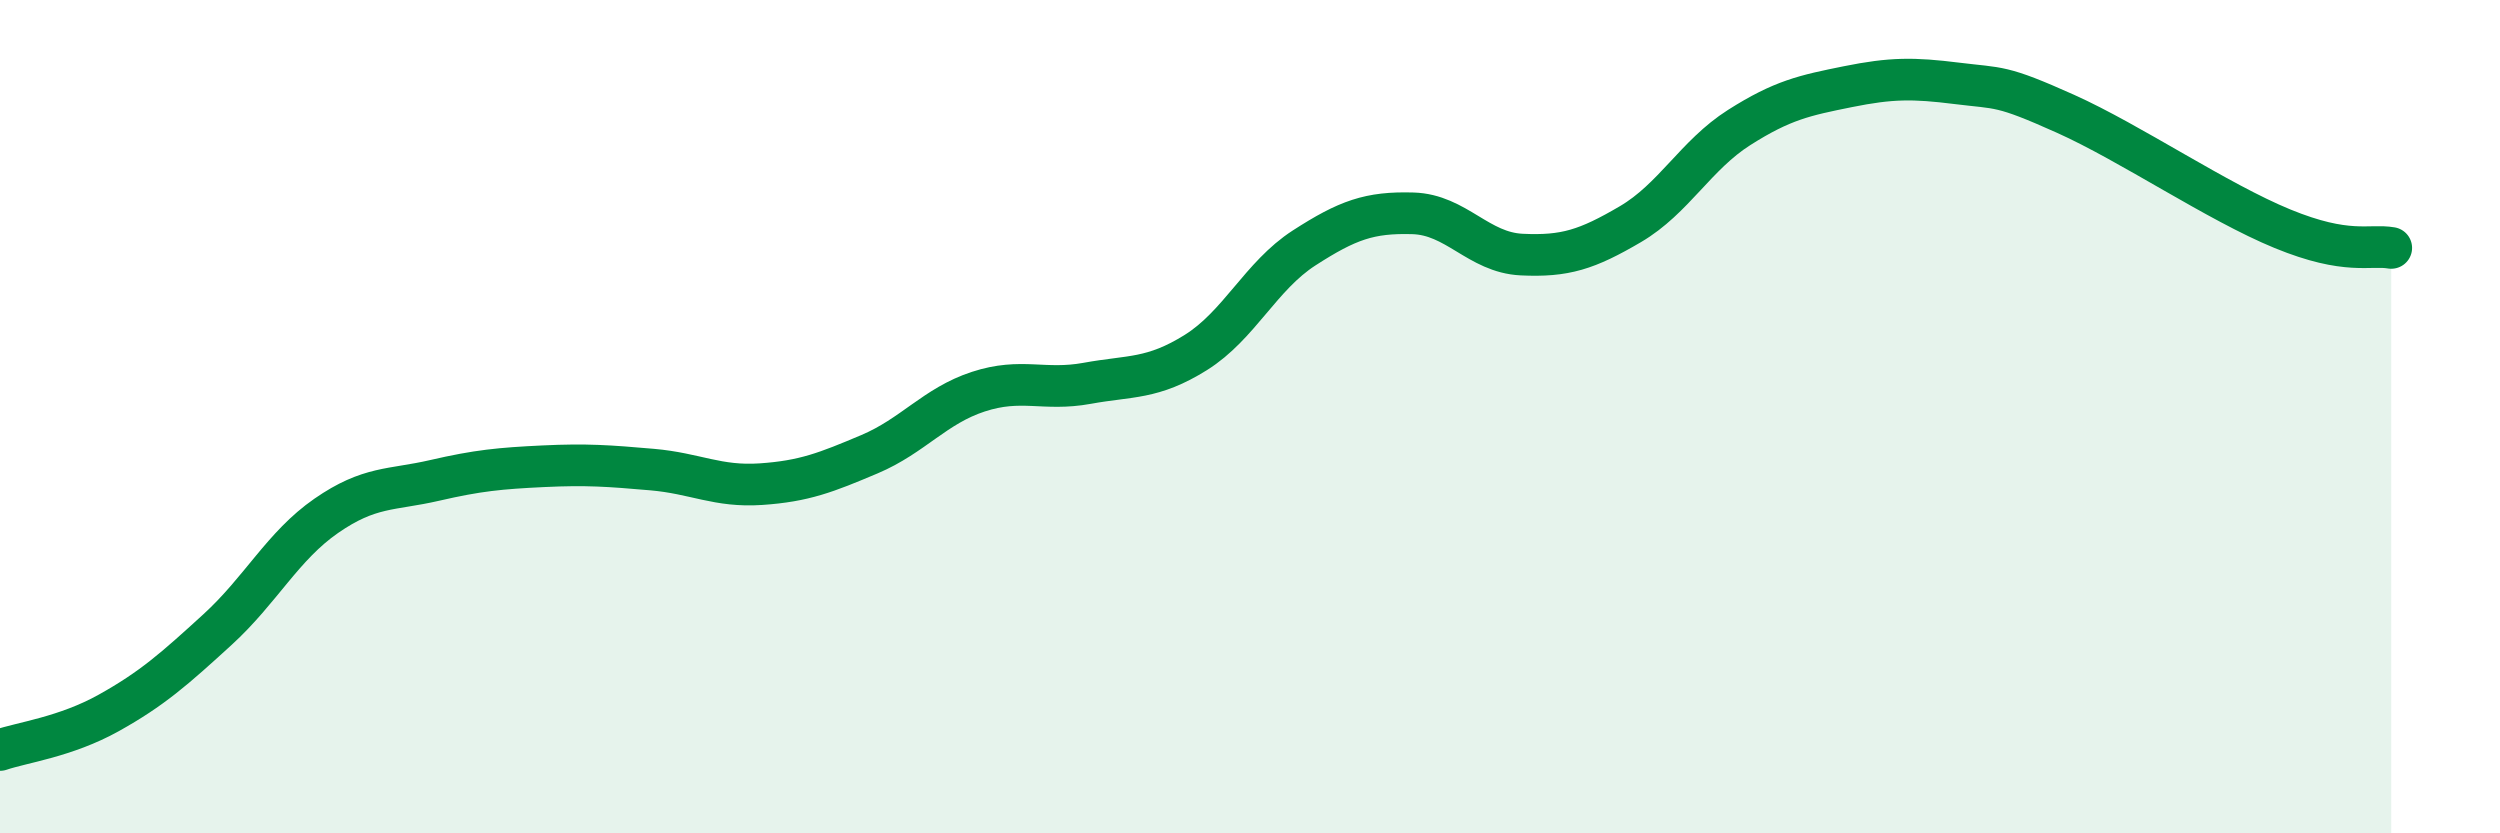
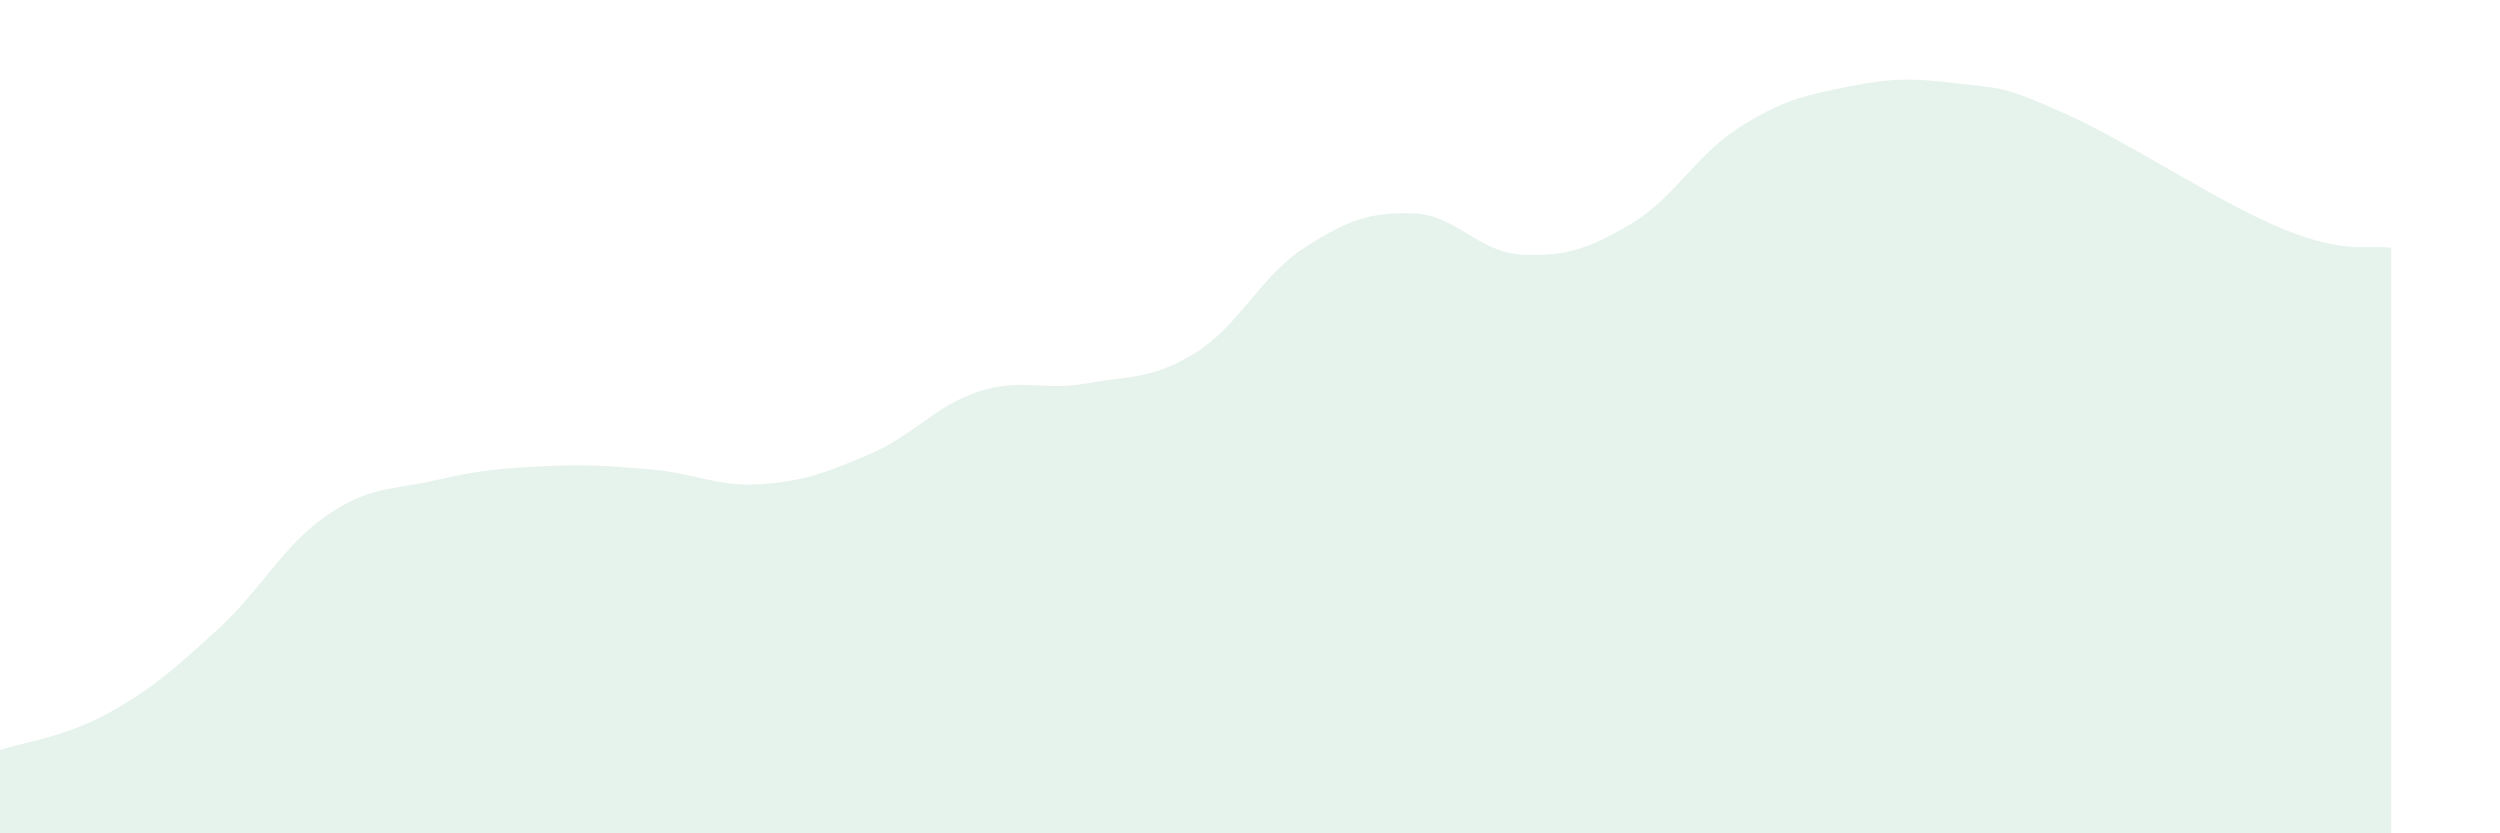
<svg xmlns="http://www.w3.org/2000/svg" width="60" height="20" viewBox="0 0 60 20">
  <path d="M 0,18 C 0.52,17.82 1.57,17.69 2.61,17.11 C 3.65,16.53 4.18,16.06 5.22,15.11 C 6.26,14.16 6.79,13.1 7.83,12.38 C 8.87,11.66 9.39,11.77 10.43,11.53 C 11.47,11.29 12,11.24 13.04,11.19 C 14.08,11.14 14.61,11.18 15.65,11.27 C 16.69,11.36 17.22,11.69 18.26,11.62 C 19.3,11.55 19.83,11.34 20.87,10.9 C 21.91,10.46 22.44,9.74 23.48,9.4 C 24.52,9.06 25.05,9.39 26.09,9.2 C 27.13,9.01 27.66,9.11 28.7,8.46 C 29.74,7.81 30.26,6.62 31.3,5.95 C 32.34,5.28 32.87,5.09 33.91,5.12 C 34.95,5.15 35.48,6.06 36.52,6.11 C 37.56,6.16 38.09,5.99 39.13,5.38 C 40.17,4.77 40.7,3.72 41.74,3.06 C 42.78,2.4 43.31,2.29 44.35,2.08 C 45.39,1.87 45.92,1.87 46.96,2 C 48,2.13 48.01,2.03 49.57,2.73 C 51.13,3.43 53.22,4.85 54.78,5.49 C 56.34,6.13 56.87,5.86 57.39,5.95L57.39 20L0 20Z" fill="#008740" opacity="0.1" stroke-linecap="round" stroke-linejoin="round" />
-   <path d="M 0,18 C 0.52,17.82 1.57,17.69 2.61,17.11 C 3.65,16.53 4.18,16.06 5.22,15.11 C 6.26,14.16 6.79,13.1 7.83,12.38 C 8.87,11.66 9.39,11.77 10.43,11.53 C 11.47,11.29 12,11.24 13.04,11.19 C 14.08,11.14 14.61,11.18 15.65,11.27 C 16.69,11.36 17.22,11.69 18.26,11.62 C 19.3,11.55 19.83,11.34 20.87,10.9 C 21.91,10.46 22.44,9.74 23.48,9.4 C 24.52,9.06 25.05,9.39 26.09,9.2 C 27.13,9.01 27.66,9.11 28.7,8.46 C 29.74,7.81 30.26,6.62 31.3,5.95 C 32.34,5.28 32.87,5.09 33.91,5.12 C 34.95,5.15 35.48,6.06 36.52,6.11 C 37.56,6.16 38.09,5.99 39.13,5.38 C 40.17,4.77 40.7,3.72 41.74,3.06 C 42.78,2.4 43.31,2.29 44.35,2.08 C 45.39,1.87 45.92,1.87 46.96,2 C 48,2.13 48.01,2.03 49.57,2.73 C 51.13,3.43 53.22,4.85 54.78,5.49 C 56.34,6.13 56.87,5.86 57.39,5.95" stroke="#008740" stroke-width="1" fill="none" stroke-linecap="round" stroke-linejoin="round" />
</svg>